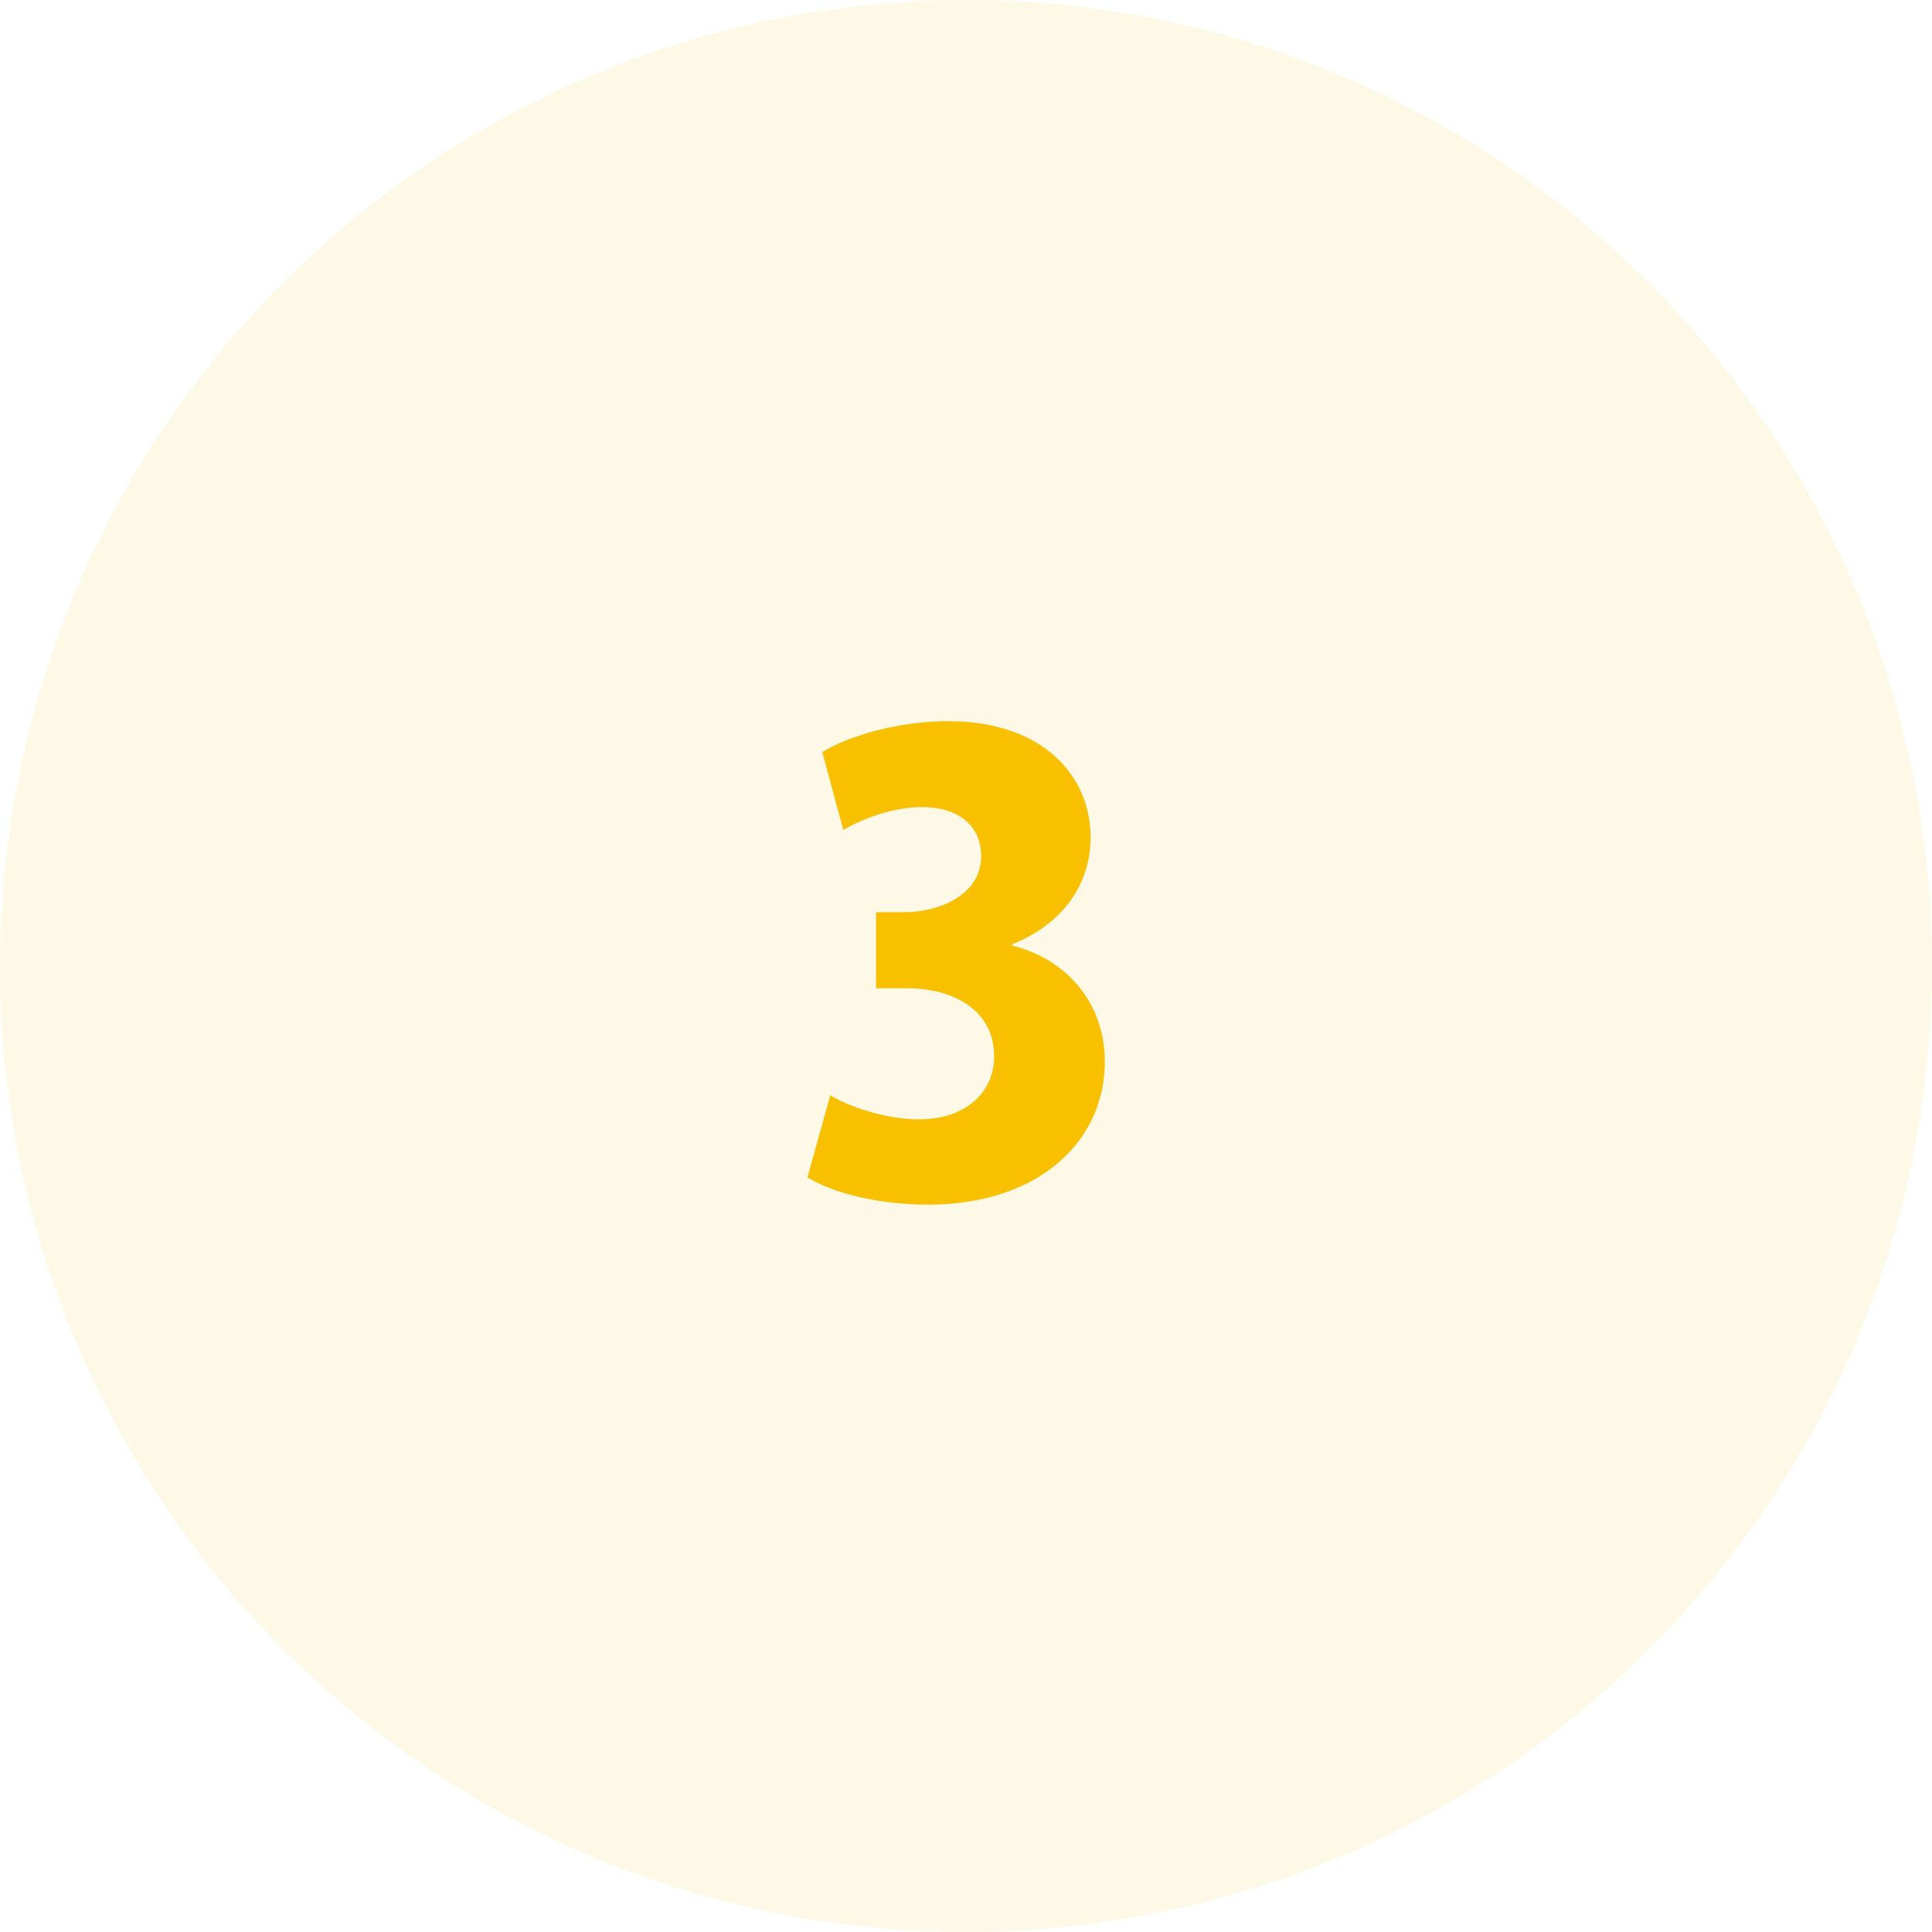
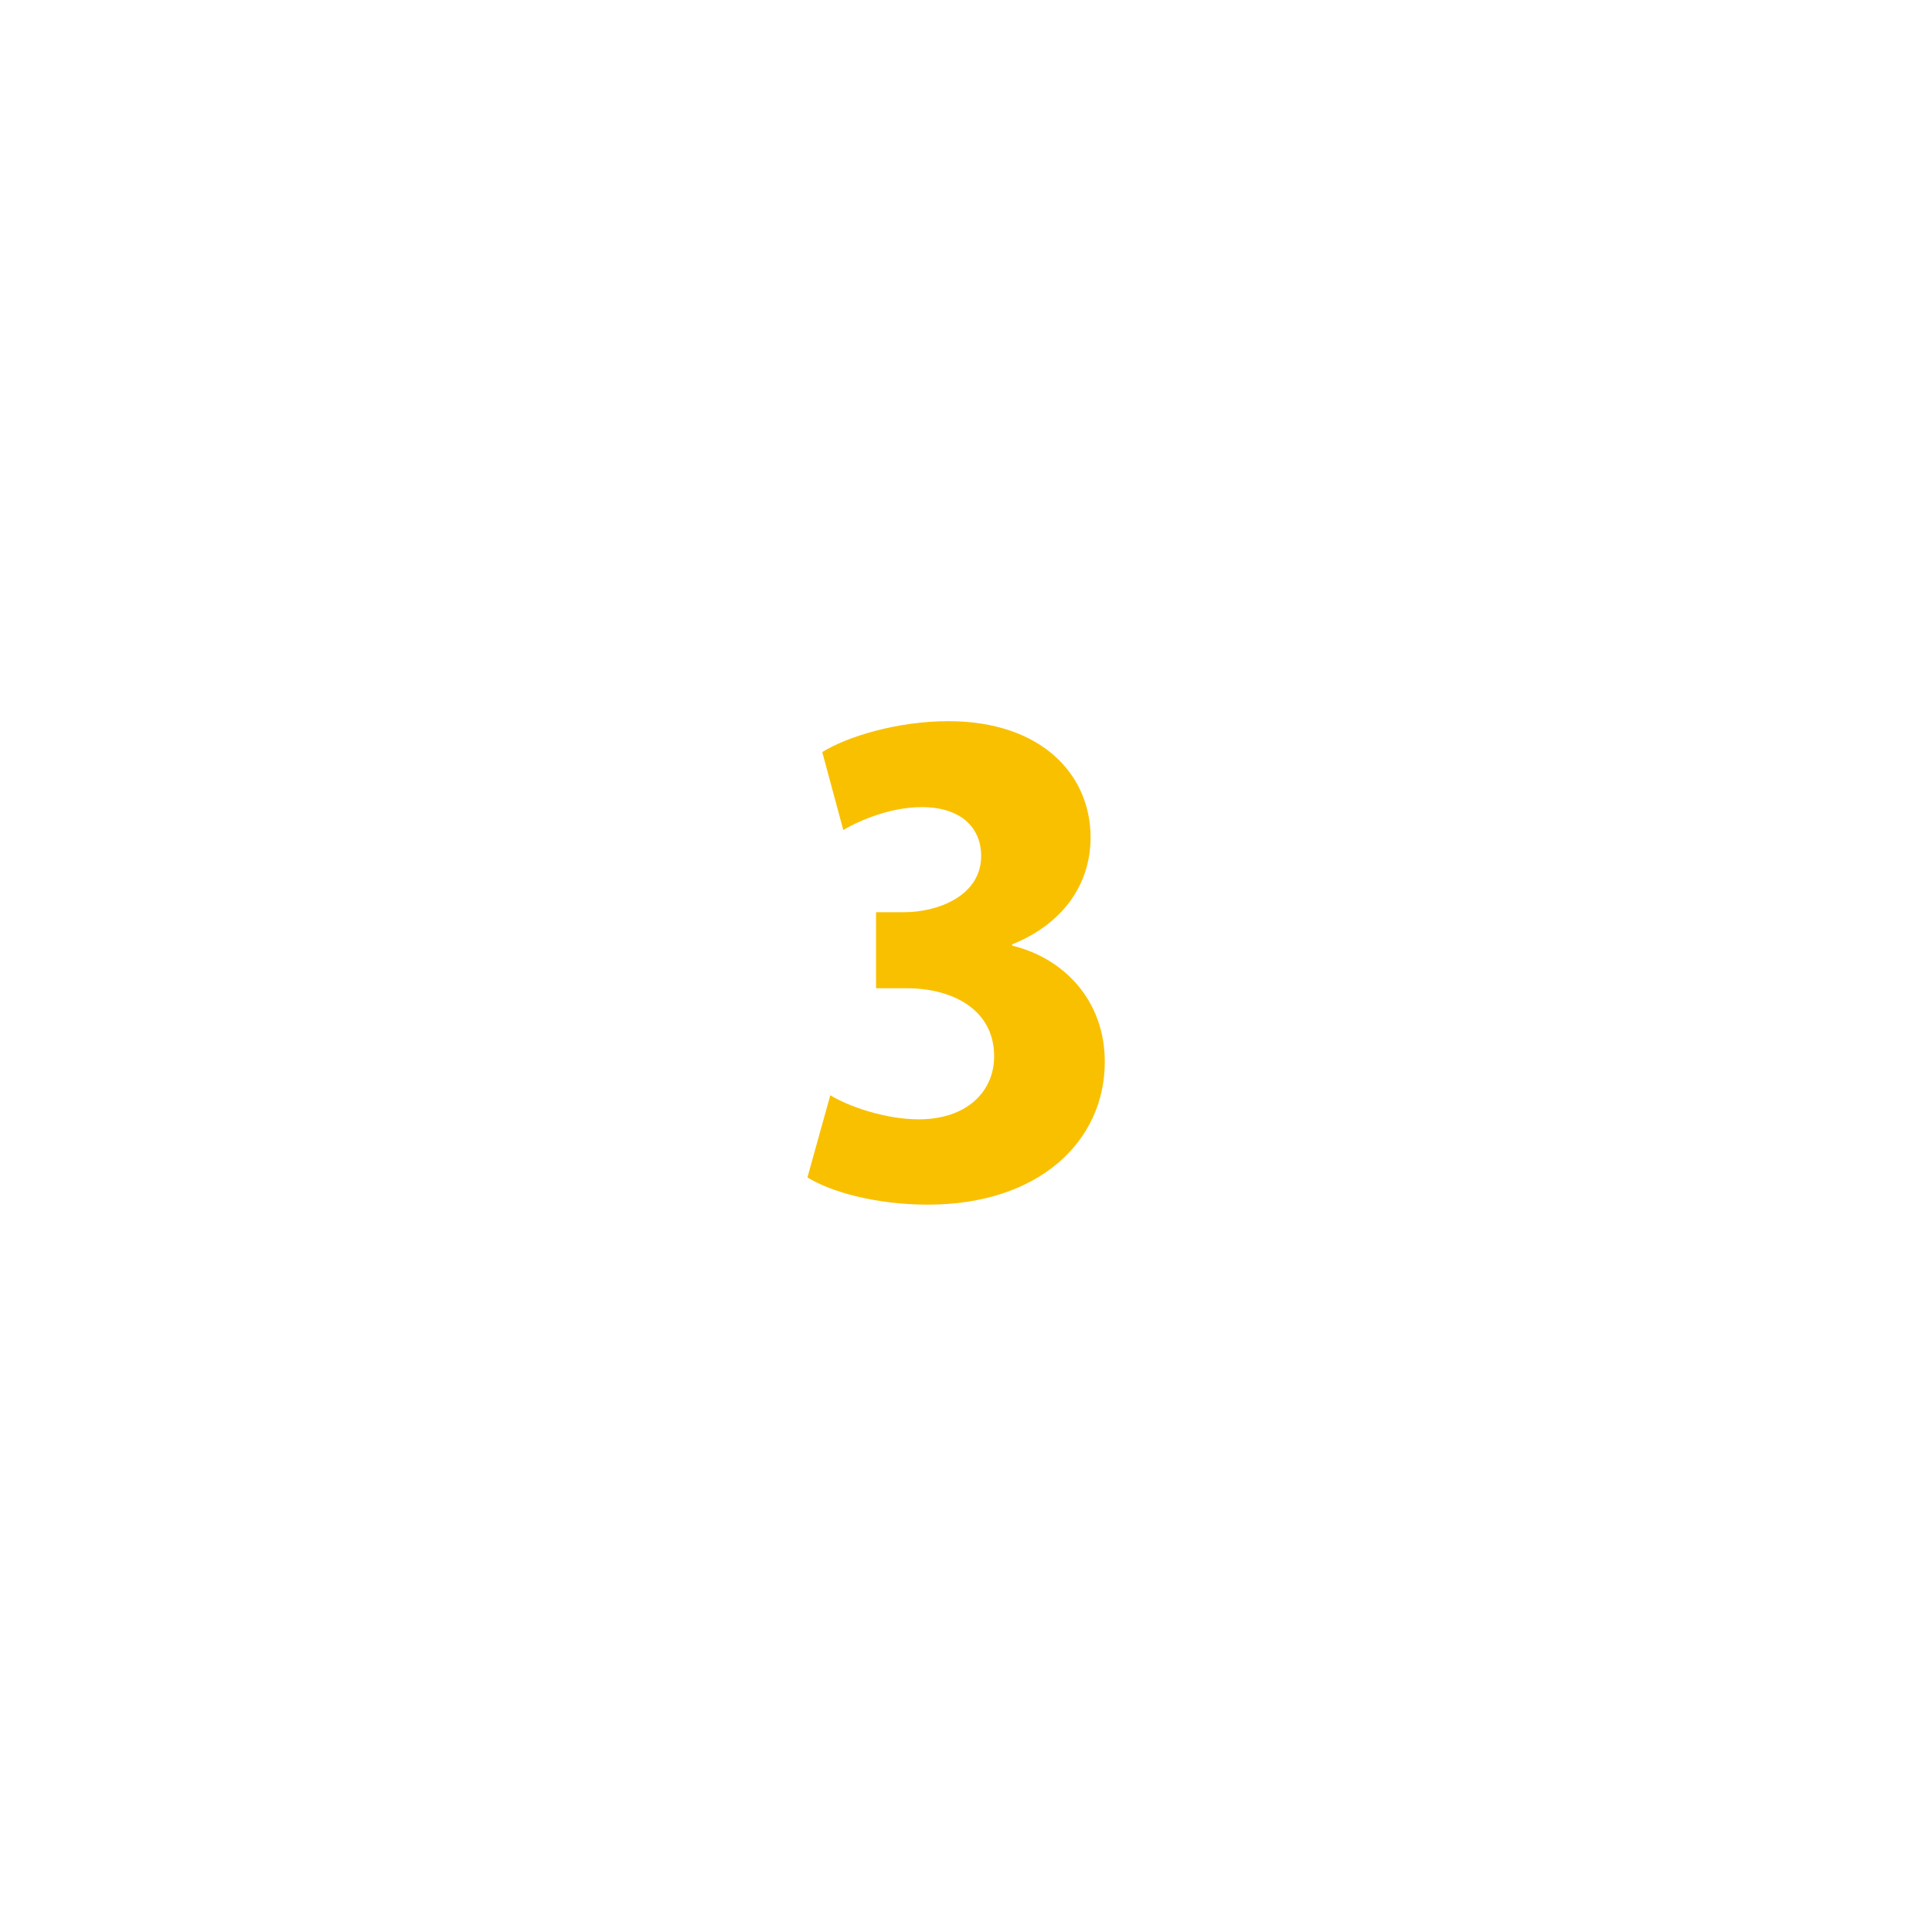
<svg xmlns="http://www.w3.org/2000/svg" width="50" height="50" viewBox="0 0 50 50" fill="none">
-   <circle opacity=".1" cx="25" cy="25" r="25" fill="#F9C000" />
  <path d="M26.192 24.44c1.28-.512 2.032-1.52 2.032-2.768 0-1.632-1.28-3.008-3.68-3.008-1.328 0-2.624.4-3.264.8l.544 2.016c.464-.272 1.248-.592 2.032-.592 1.008 0 1.536.528 1.536 1.264 0 1.024-1.104 1.456-2 1.456h-.72v1.968h.8c1.168 0 2.256.544 2.256 1.76 0 .912-.704 1.632-1.952 1.632-.864 0-1.824-.336-2.288-.624l-.592 2.128c.624.384 1.792.704 3.12.704 2.88 0 4.576-1.648 4.576-3.696 0-1.6-1.072-2.688-2.4-3.008v-.032z" fill="#F9C000" />
</svg>